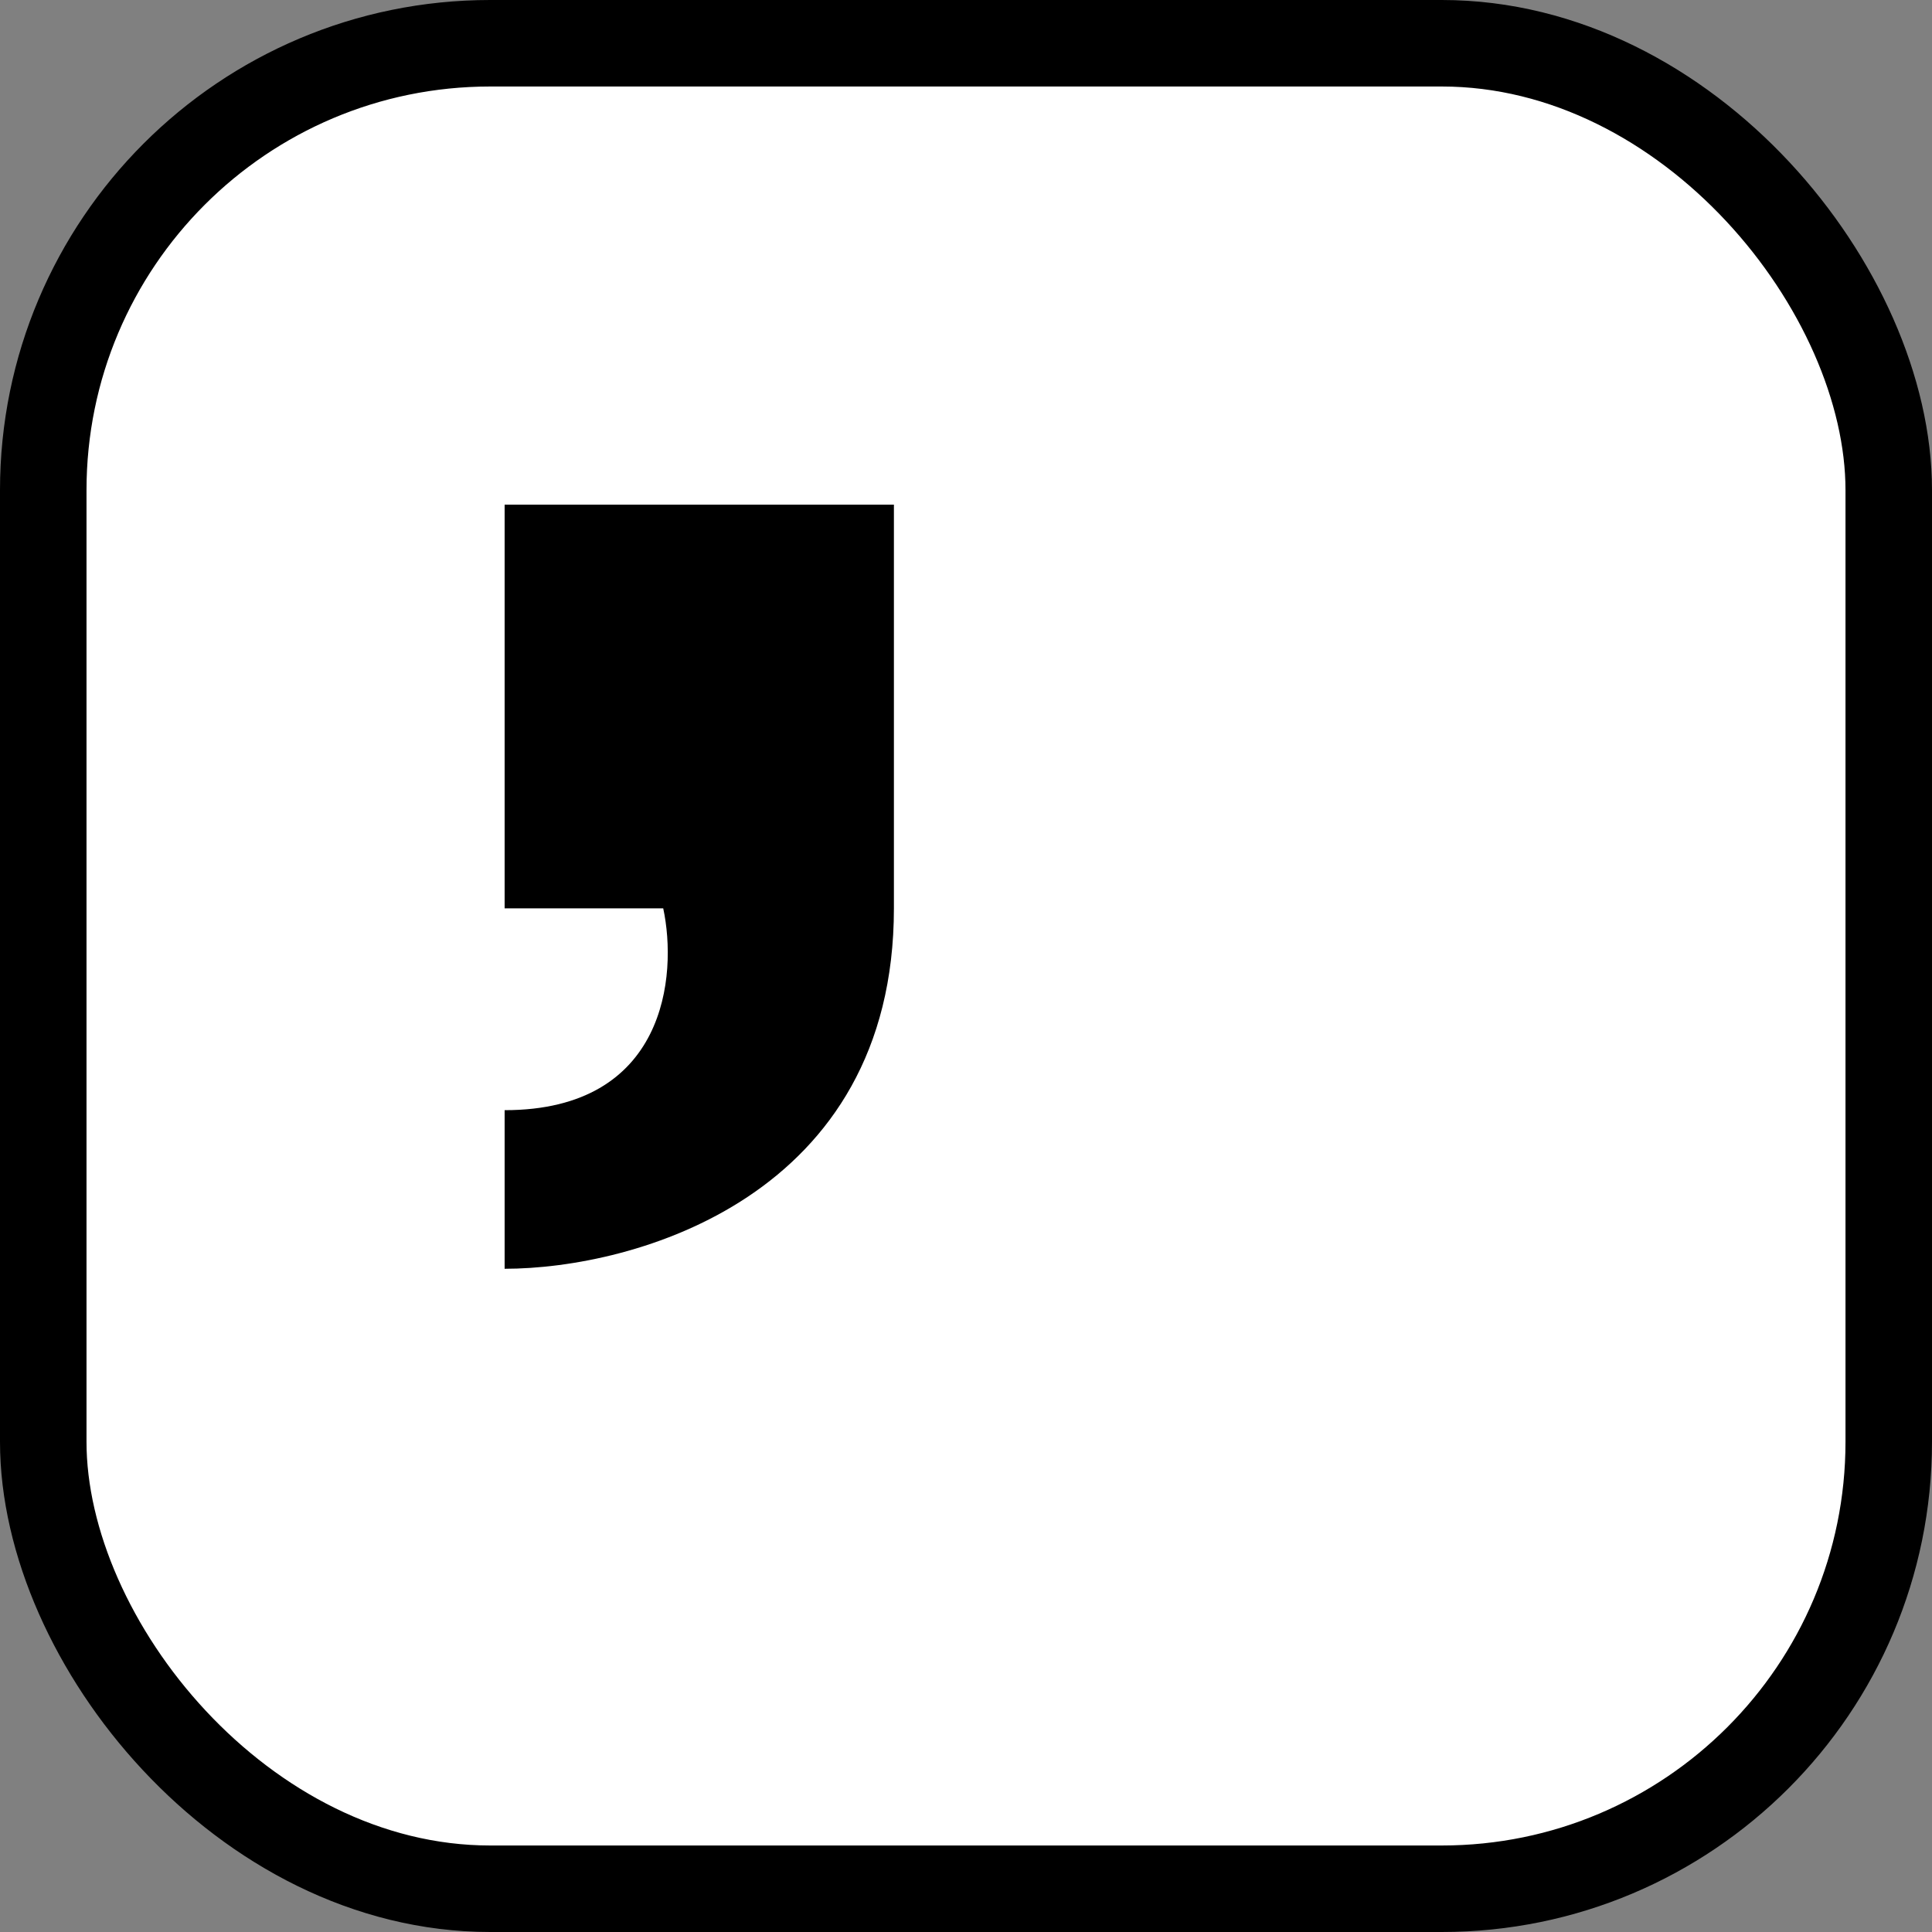
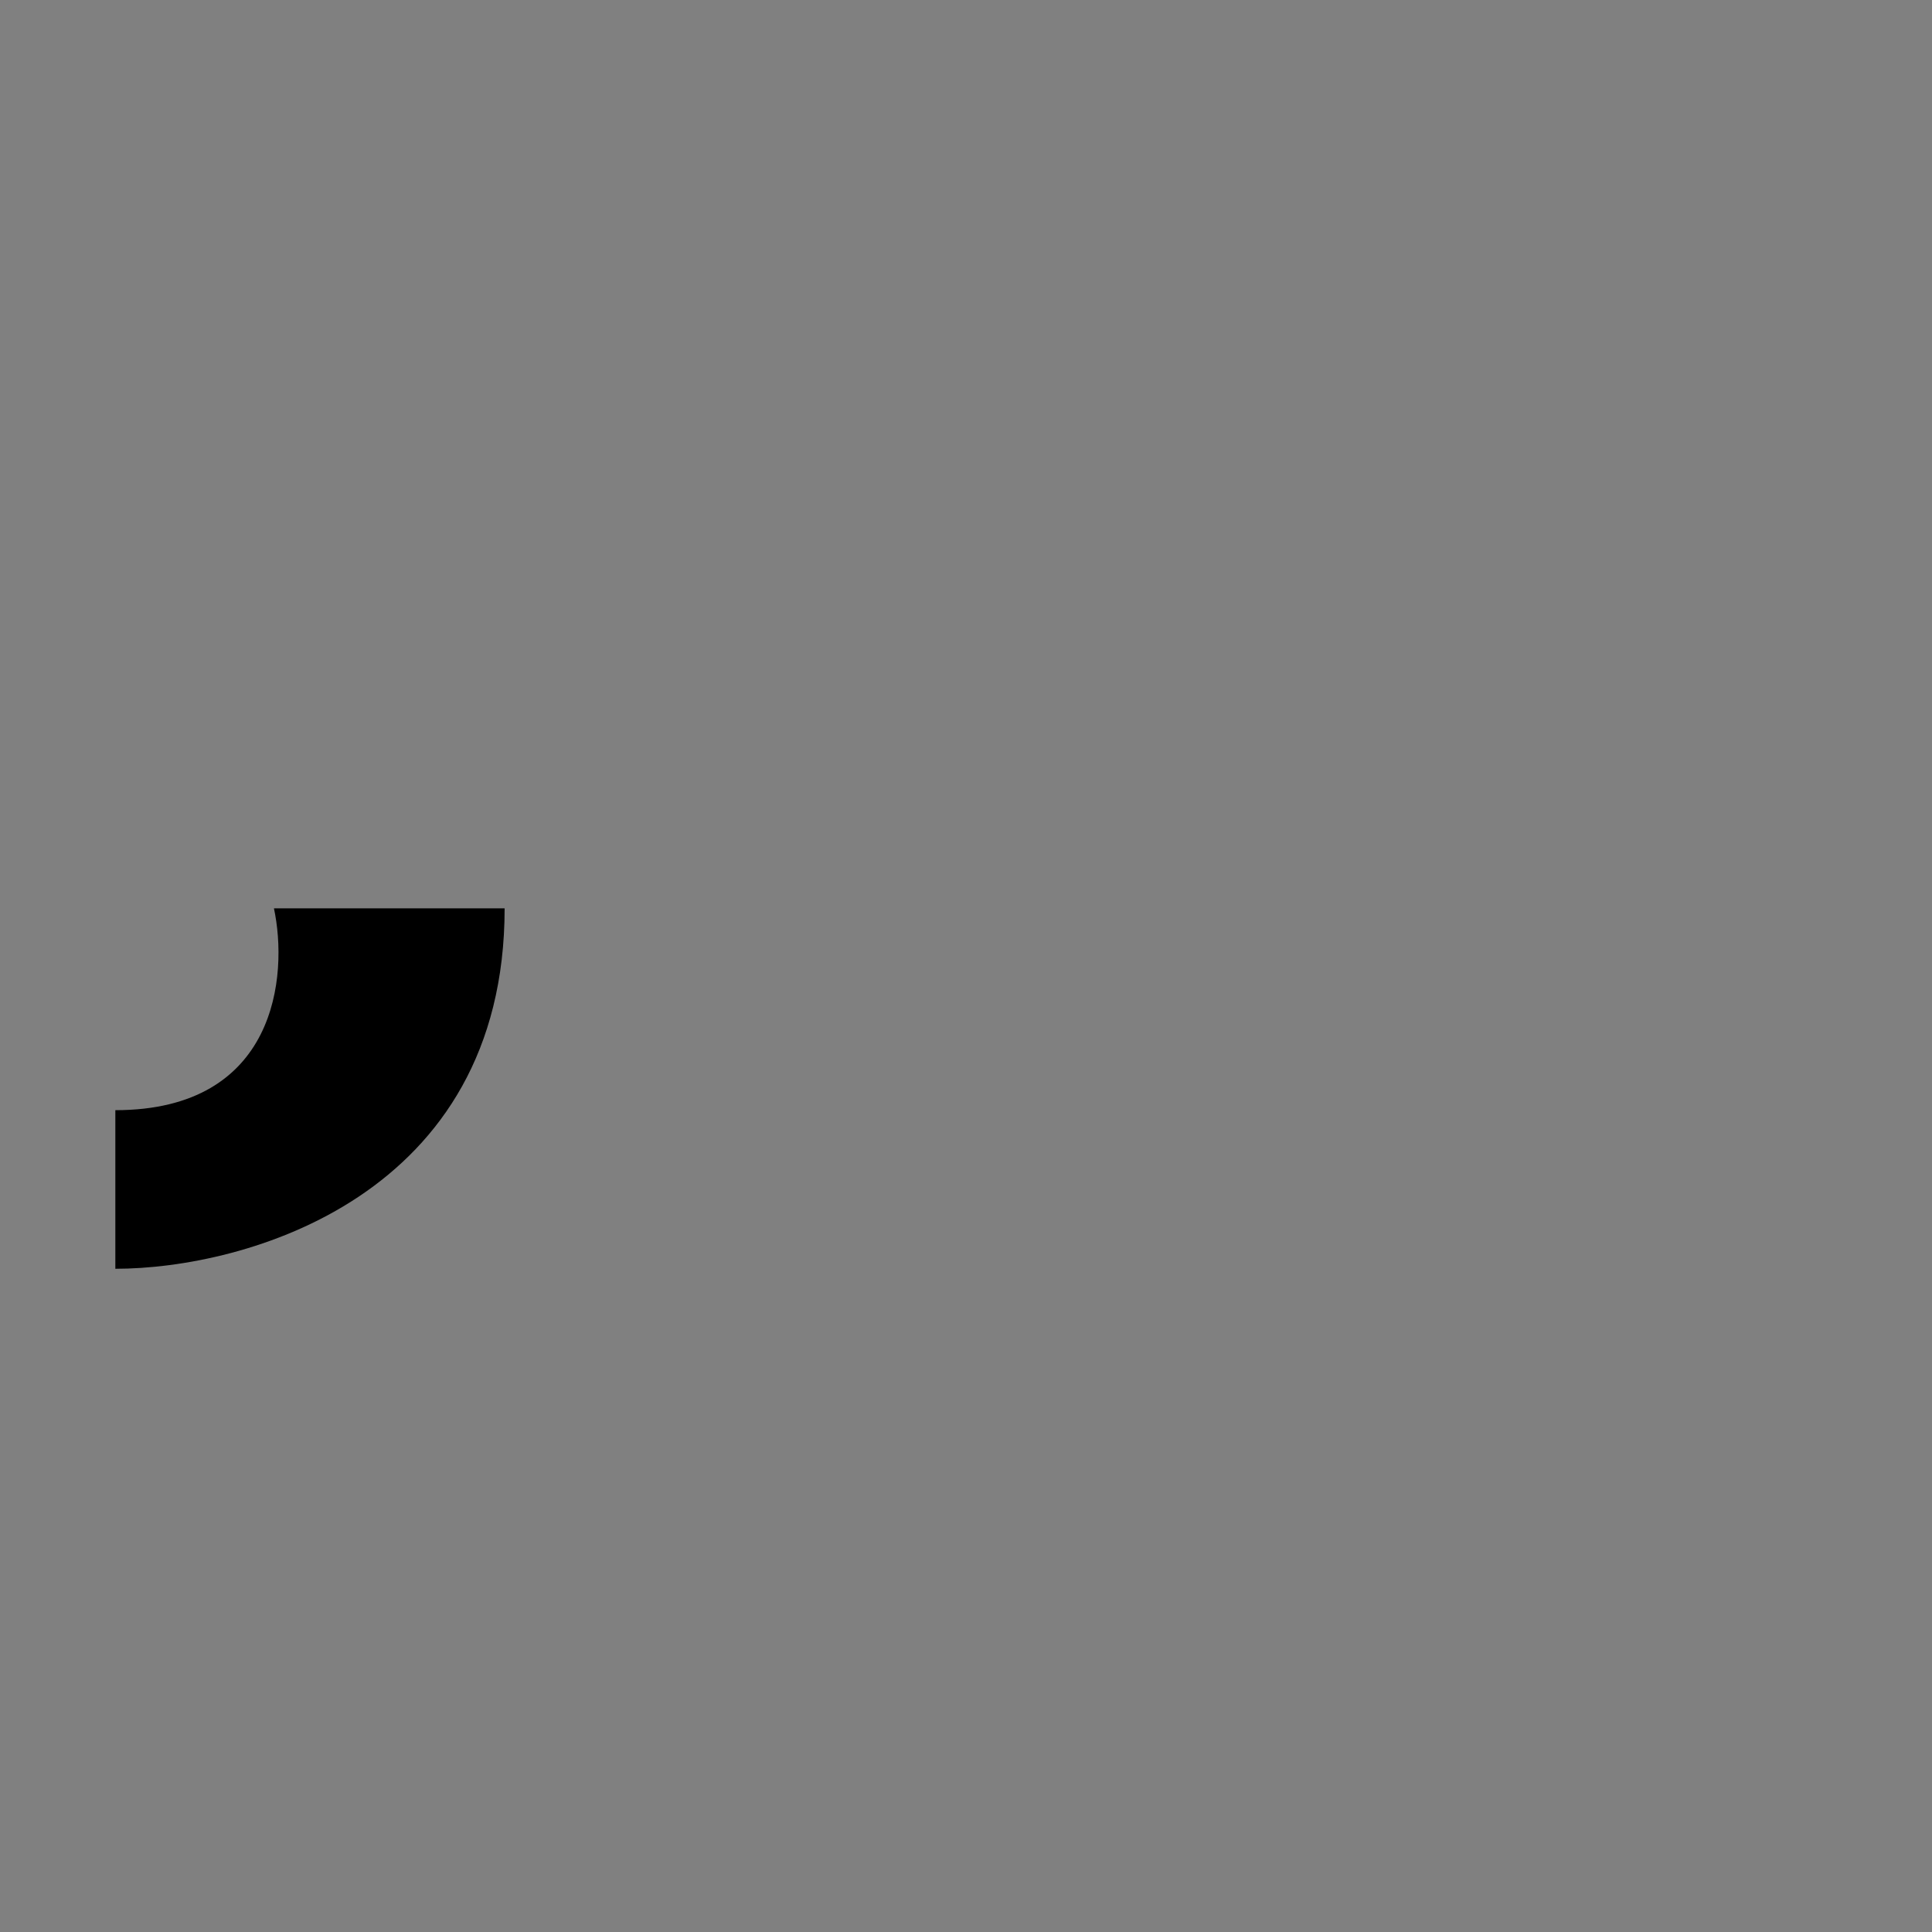
<svg xmlns="http://www.w3.org/2000/svg" width="67" height="67" fill="none">
  <rect width="100%" height="100%" fill="#808080" stroke="none" />
-   <rect width="64" height="64" x="1.5" y="1.5" fill="#fff" stroke="#000" stroke-width="3" rx="15.5" />
-   <path fill="#000" d="M17.5 31.5v-14H31v14c0 10-9 12.5-13.5 12.5v-5.5c5.6 0 6-4.667 5.5-7h-5.5z" />
+   <path fill="#000" d="M17.5 31.5v-14v14c0 10-9 12.5-13.5 12.5v-5.5c5.6 0 6-4.667 5.5-7h-5.5z" />
</svg>